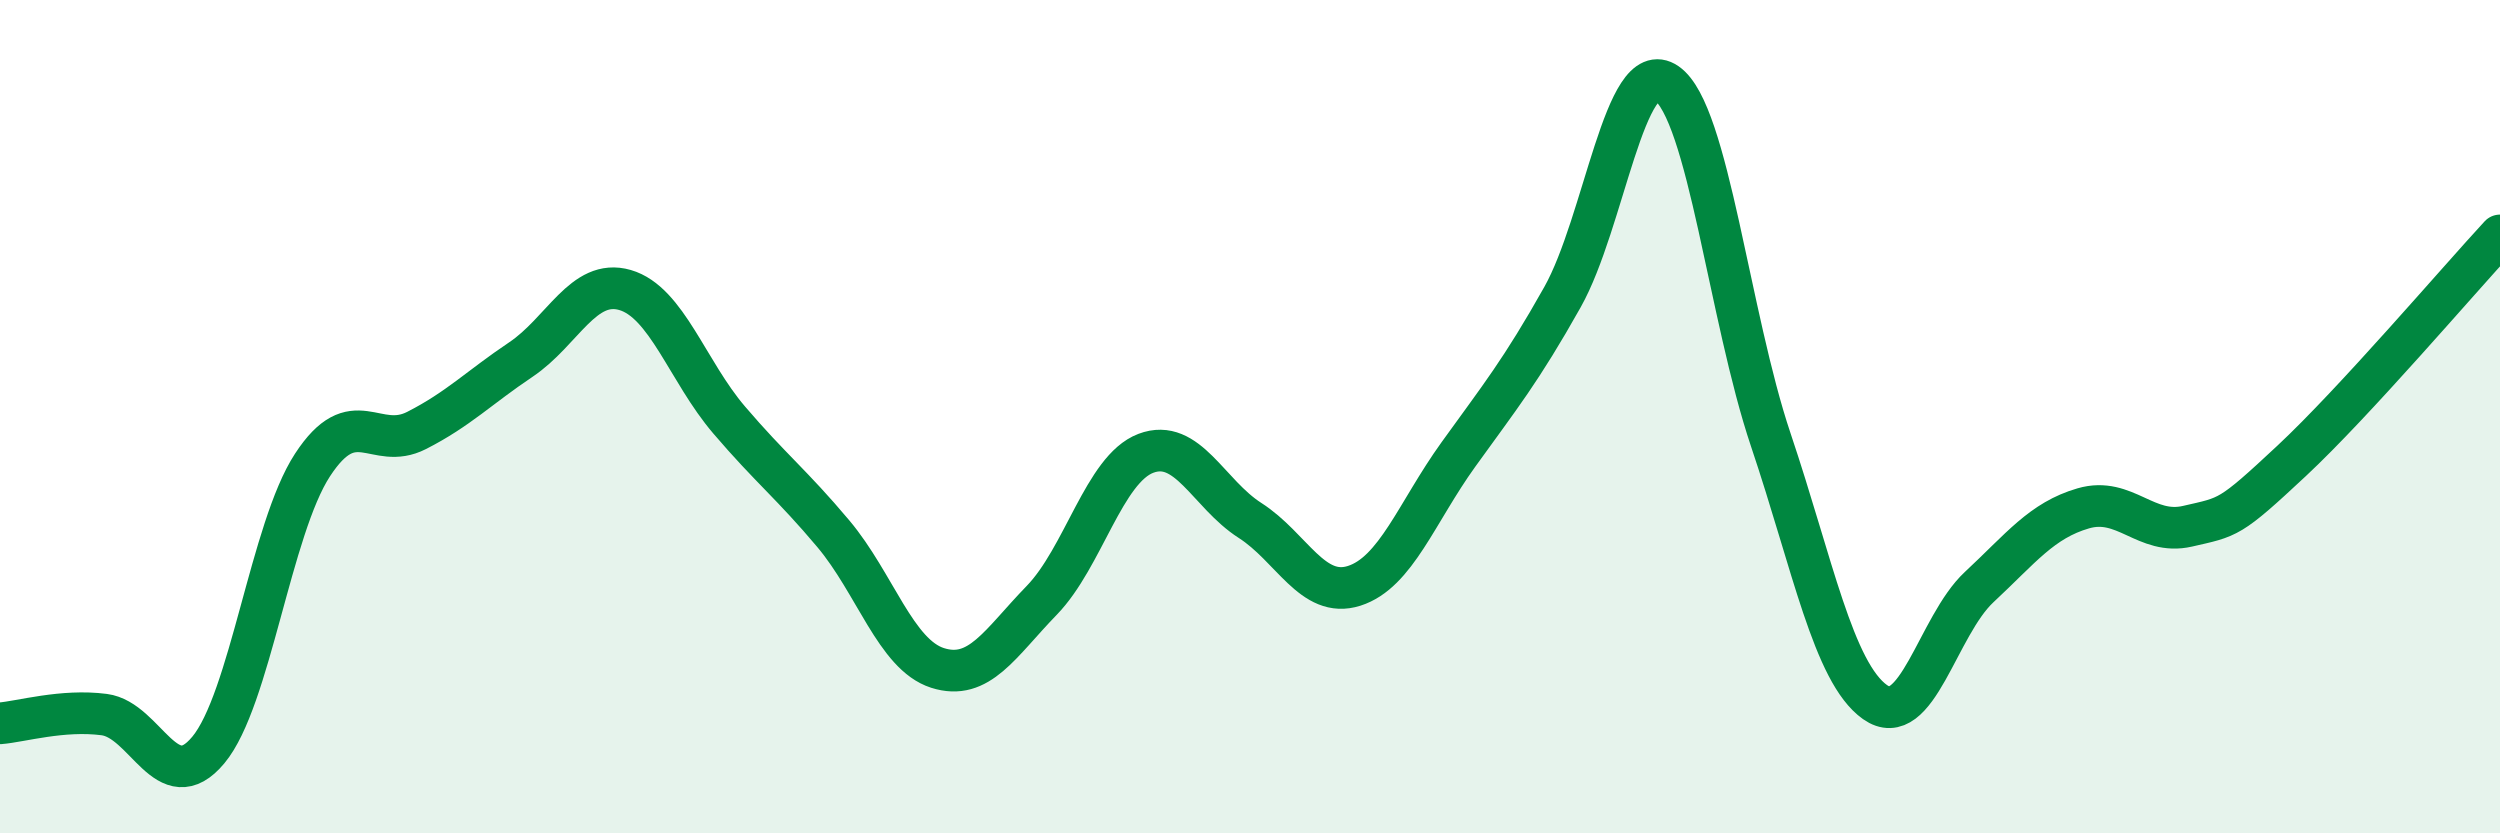
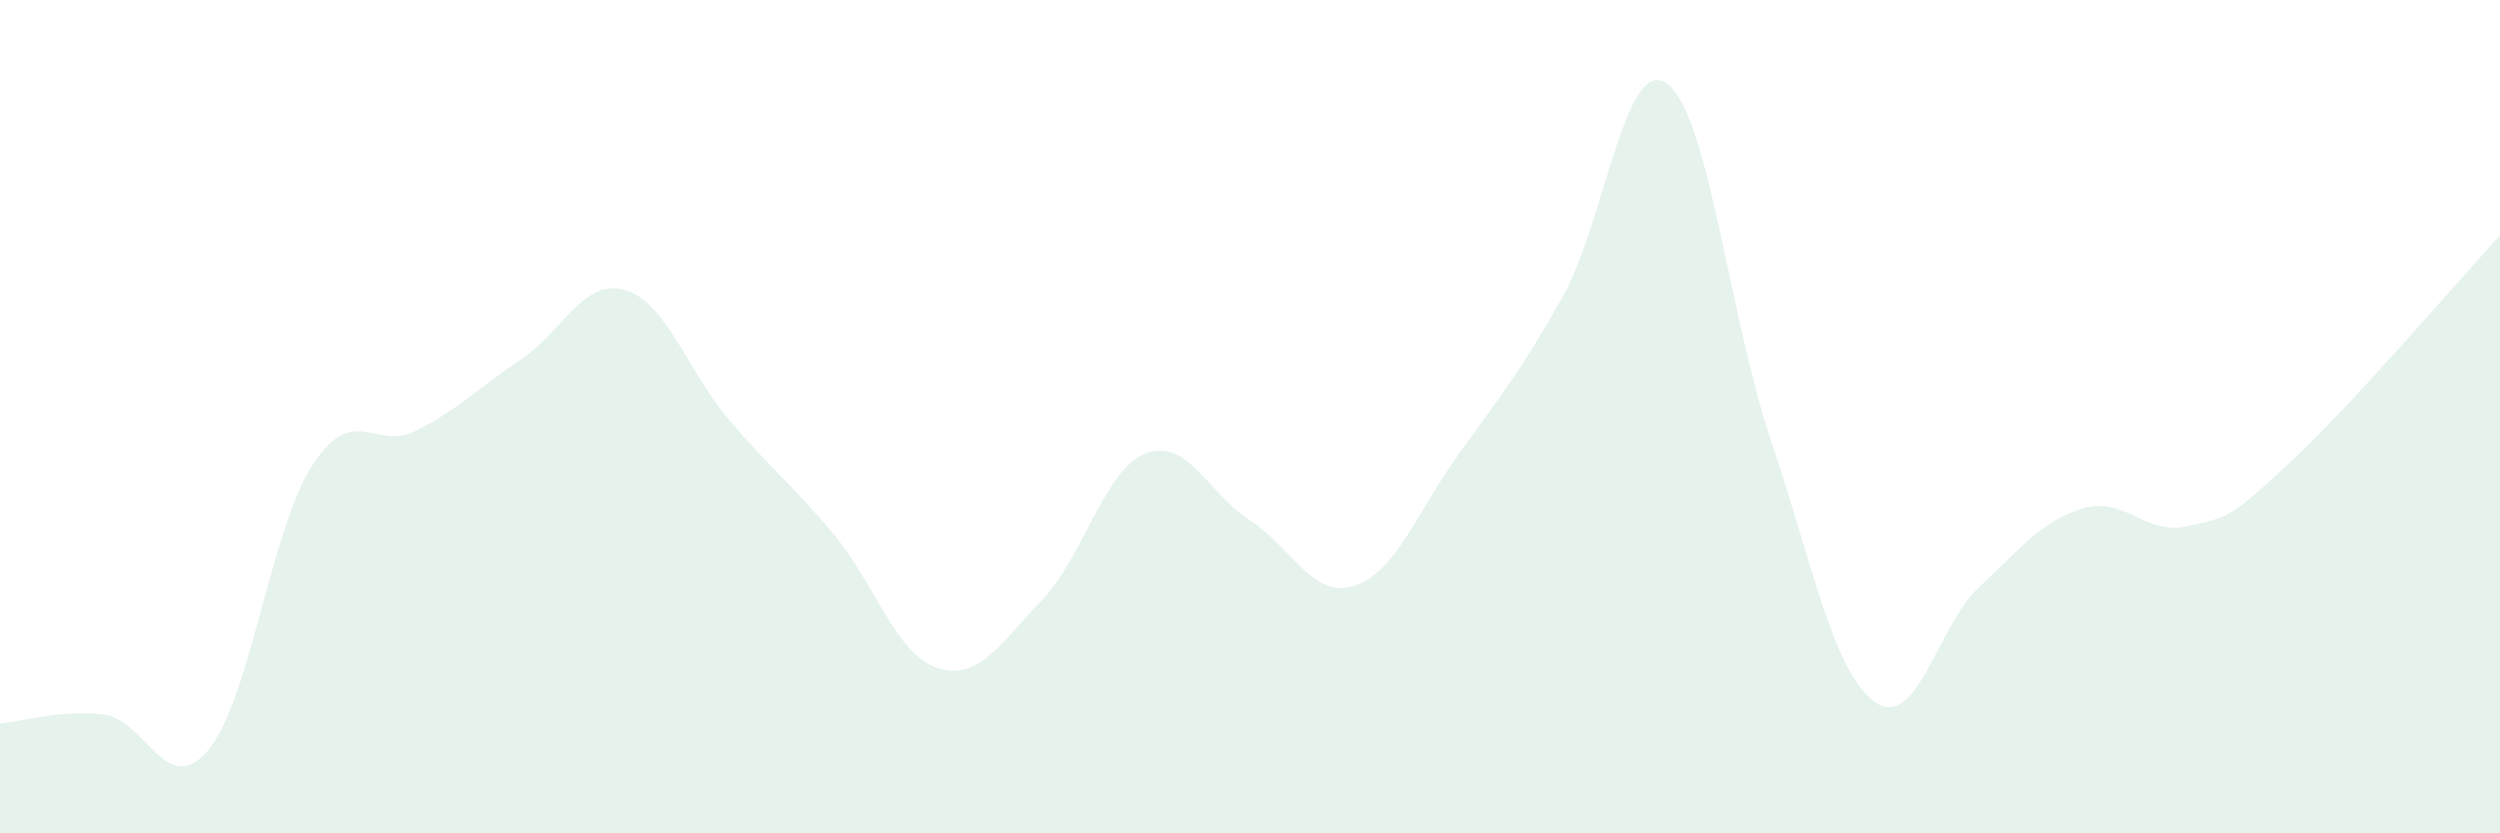
<svg xmlns="http://www.w3.org/2000/svg" width="60" height="20" viewBox="0 0 60 20">
  <path d="M 0,17.36 C 0.5,17.32 1.5,17.02 2.5,17.15 C 3.5,17.28 4,19.2 5,18 C 6,16.8 6.5,12.69 7.5,11.16 C 8.5,9.63 9,10.84 10,10.33 C 11,9.82 11.5,9.3 12.5,8.63 C 13.5,7.96 14,6.67 15,6.96 C 16,7.25 16.5,8.91 17.5,10.08 C 18.5,11.25 19,11.62 20,12.81 C 21,14 21.5,15.71 22.5,16.03 C 23.5,16.35 24,15.44 25,14.41 C 26,13.38 26.5,11.26 27.5,10.88 C 28.5,10.5 29,11.85 30,12.49 C 31,13.13 31.5,14.38 32.5,14.06 C 33.5,13.74 34,12.3 35,10.91 C 36,9.52 36.5,8.91 37.5,7.13 C 38.5,5.35 39,1.31 40,2 C 41,2.69 41.5,7.59 42.5,10.56 C 43.5,13.53 44,16.14 45,16.85 C 46,17.56 46.5,15.02 47.5,14.09 C 48.5,13.16 49,12.49 50,12.2 C 51,11.91 51.5,12.86 52.5,12.63 C 53.5,12.4 53.5,12.46 55,11.06 C 56.5,9.66 59,6.73 60,5.65L60 20L0 20Z" fill="#008740" opacity="0.1" stroke-linecap="round" stroke-linejoin="round" />
-   <path d="M 0,17.36 C 0.5,17.32 1.5,17.02 2.5,17.15 C 3.5,17.28 4,19.2 5,18 C 6,16.8 6.5,12.69 7.5,11.16 C 8.5,9.63 9,10.84 10,10.33 C 11,9.82 11.5,9.3 12.5,8.63 C 13.5,7.96 14,6.67 15,6.96 C 16,7.25 16.5,8.91 17.5,10.08 C 18.5,11.25 19,11.62 20,12.81 C 21,14 21.5,15.71 22.5,16.03 C 23.5,16.35 24,15.44 25,14.41 C 26,13.38 26.5,11.26 27.5,10.88 C 28.5,10.5 29,11.85 30,12.49 C 31,13.13 31.5,14.38 32.5,14.06 C 33.5,13.74 34,12.3 35,10.91 C 36,9.52 36.5,8.91 37.5,7.13 C 38.5,5.35 39,1.31 40,2 C 41,2.69 41.5,7.59 42.5,10.56 C 43.5,13.53 44,16.14 45,16.85 C 46,17.56 46.5,15.02 47.5,14.09 C 48.5,13.16 49,12.49 50,12.2 C 51,11.91 51.5,12.86 52.5,12.63 C 53.5,12.4 53.5,12.46 55,11.06 C 56.5,9.66 59,6.73 60,5.65" stroke="#008740" stroke-width="1" fill="none" stroke-linecap="round" stroke-linejoin="round" />
</svg>